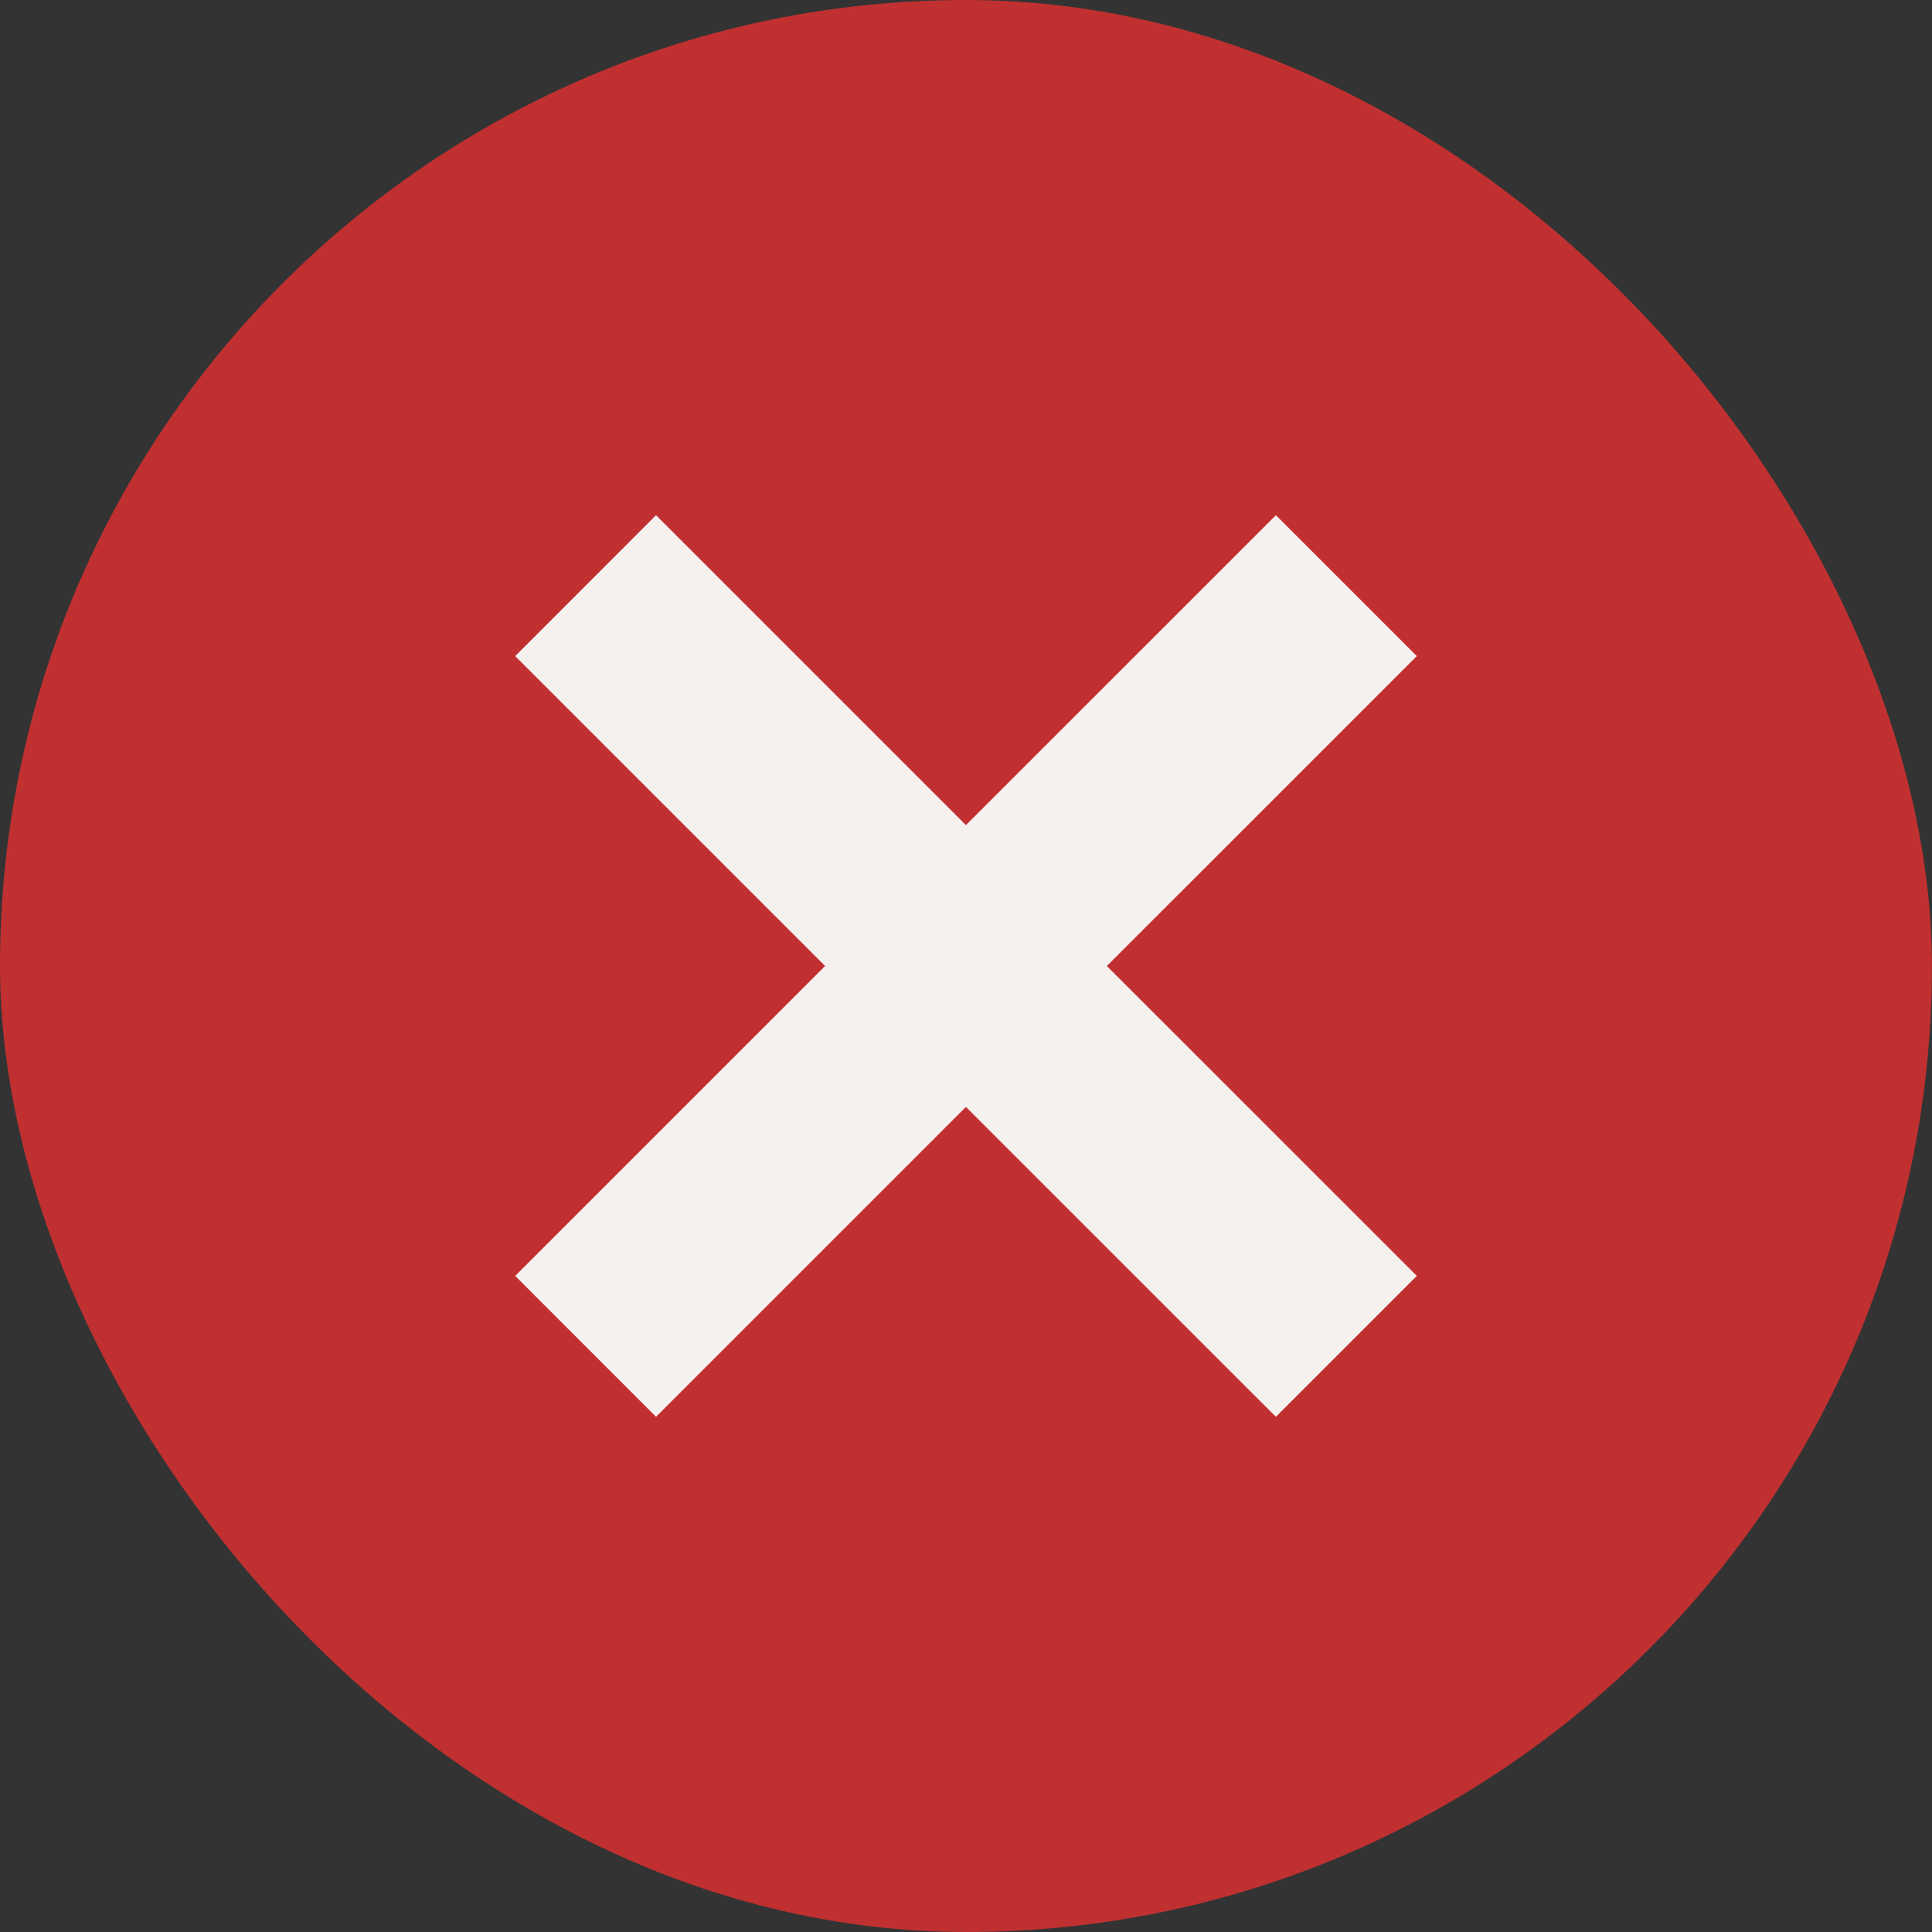
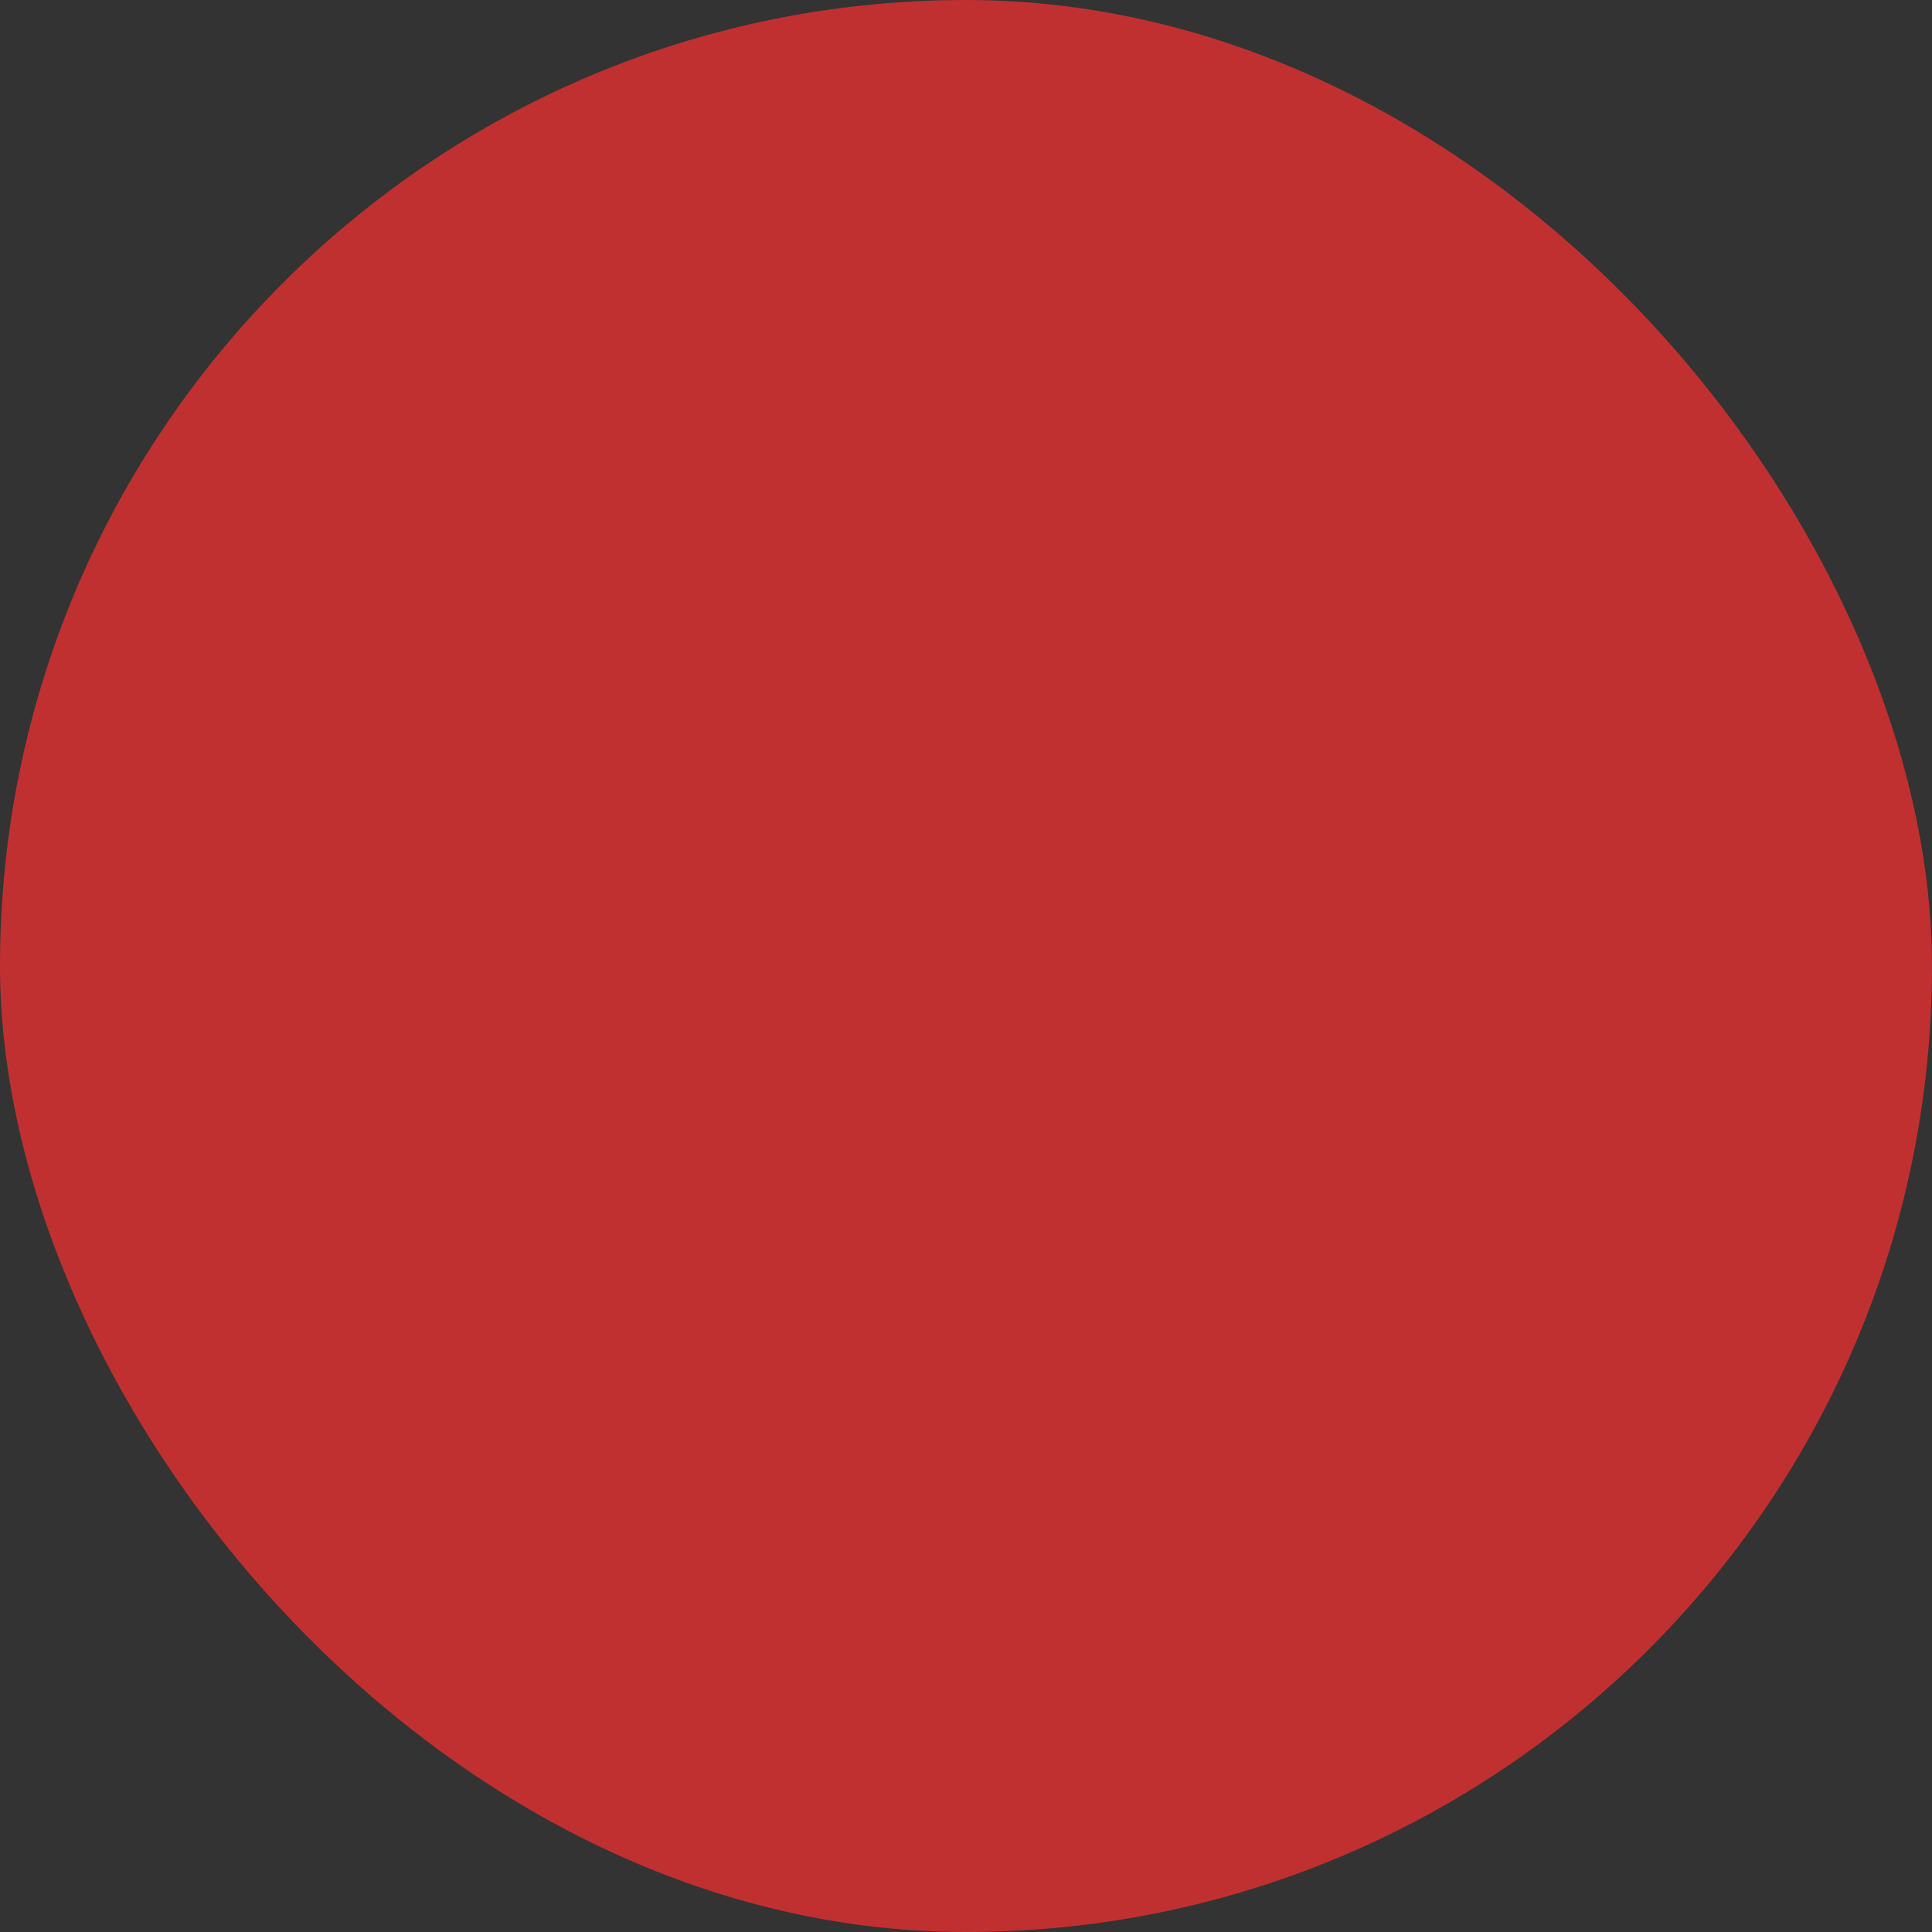
<svg xmlns="http://www.w3.org/2000/svg" width="30" height="30" viewBox="0 0 30 30" fill="none">
  <rect x="0" y="0" width="30" height="30" fill="#333333" stroke="none" />
  <rect width="29.999" height="30" rx="15" fill="#C03030" />
-   <path d="M22 10.188L17.187 15L22 19.812L19.812 22L14.999 17.188L10.187 22L8 19.812L12.812 15L8 10.188L10.187 8L14.999 12.812L19.812 8L22 10.188Z" fill="#F5F1EF" />
</svg>